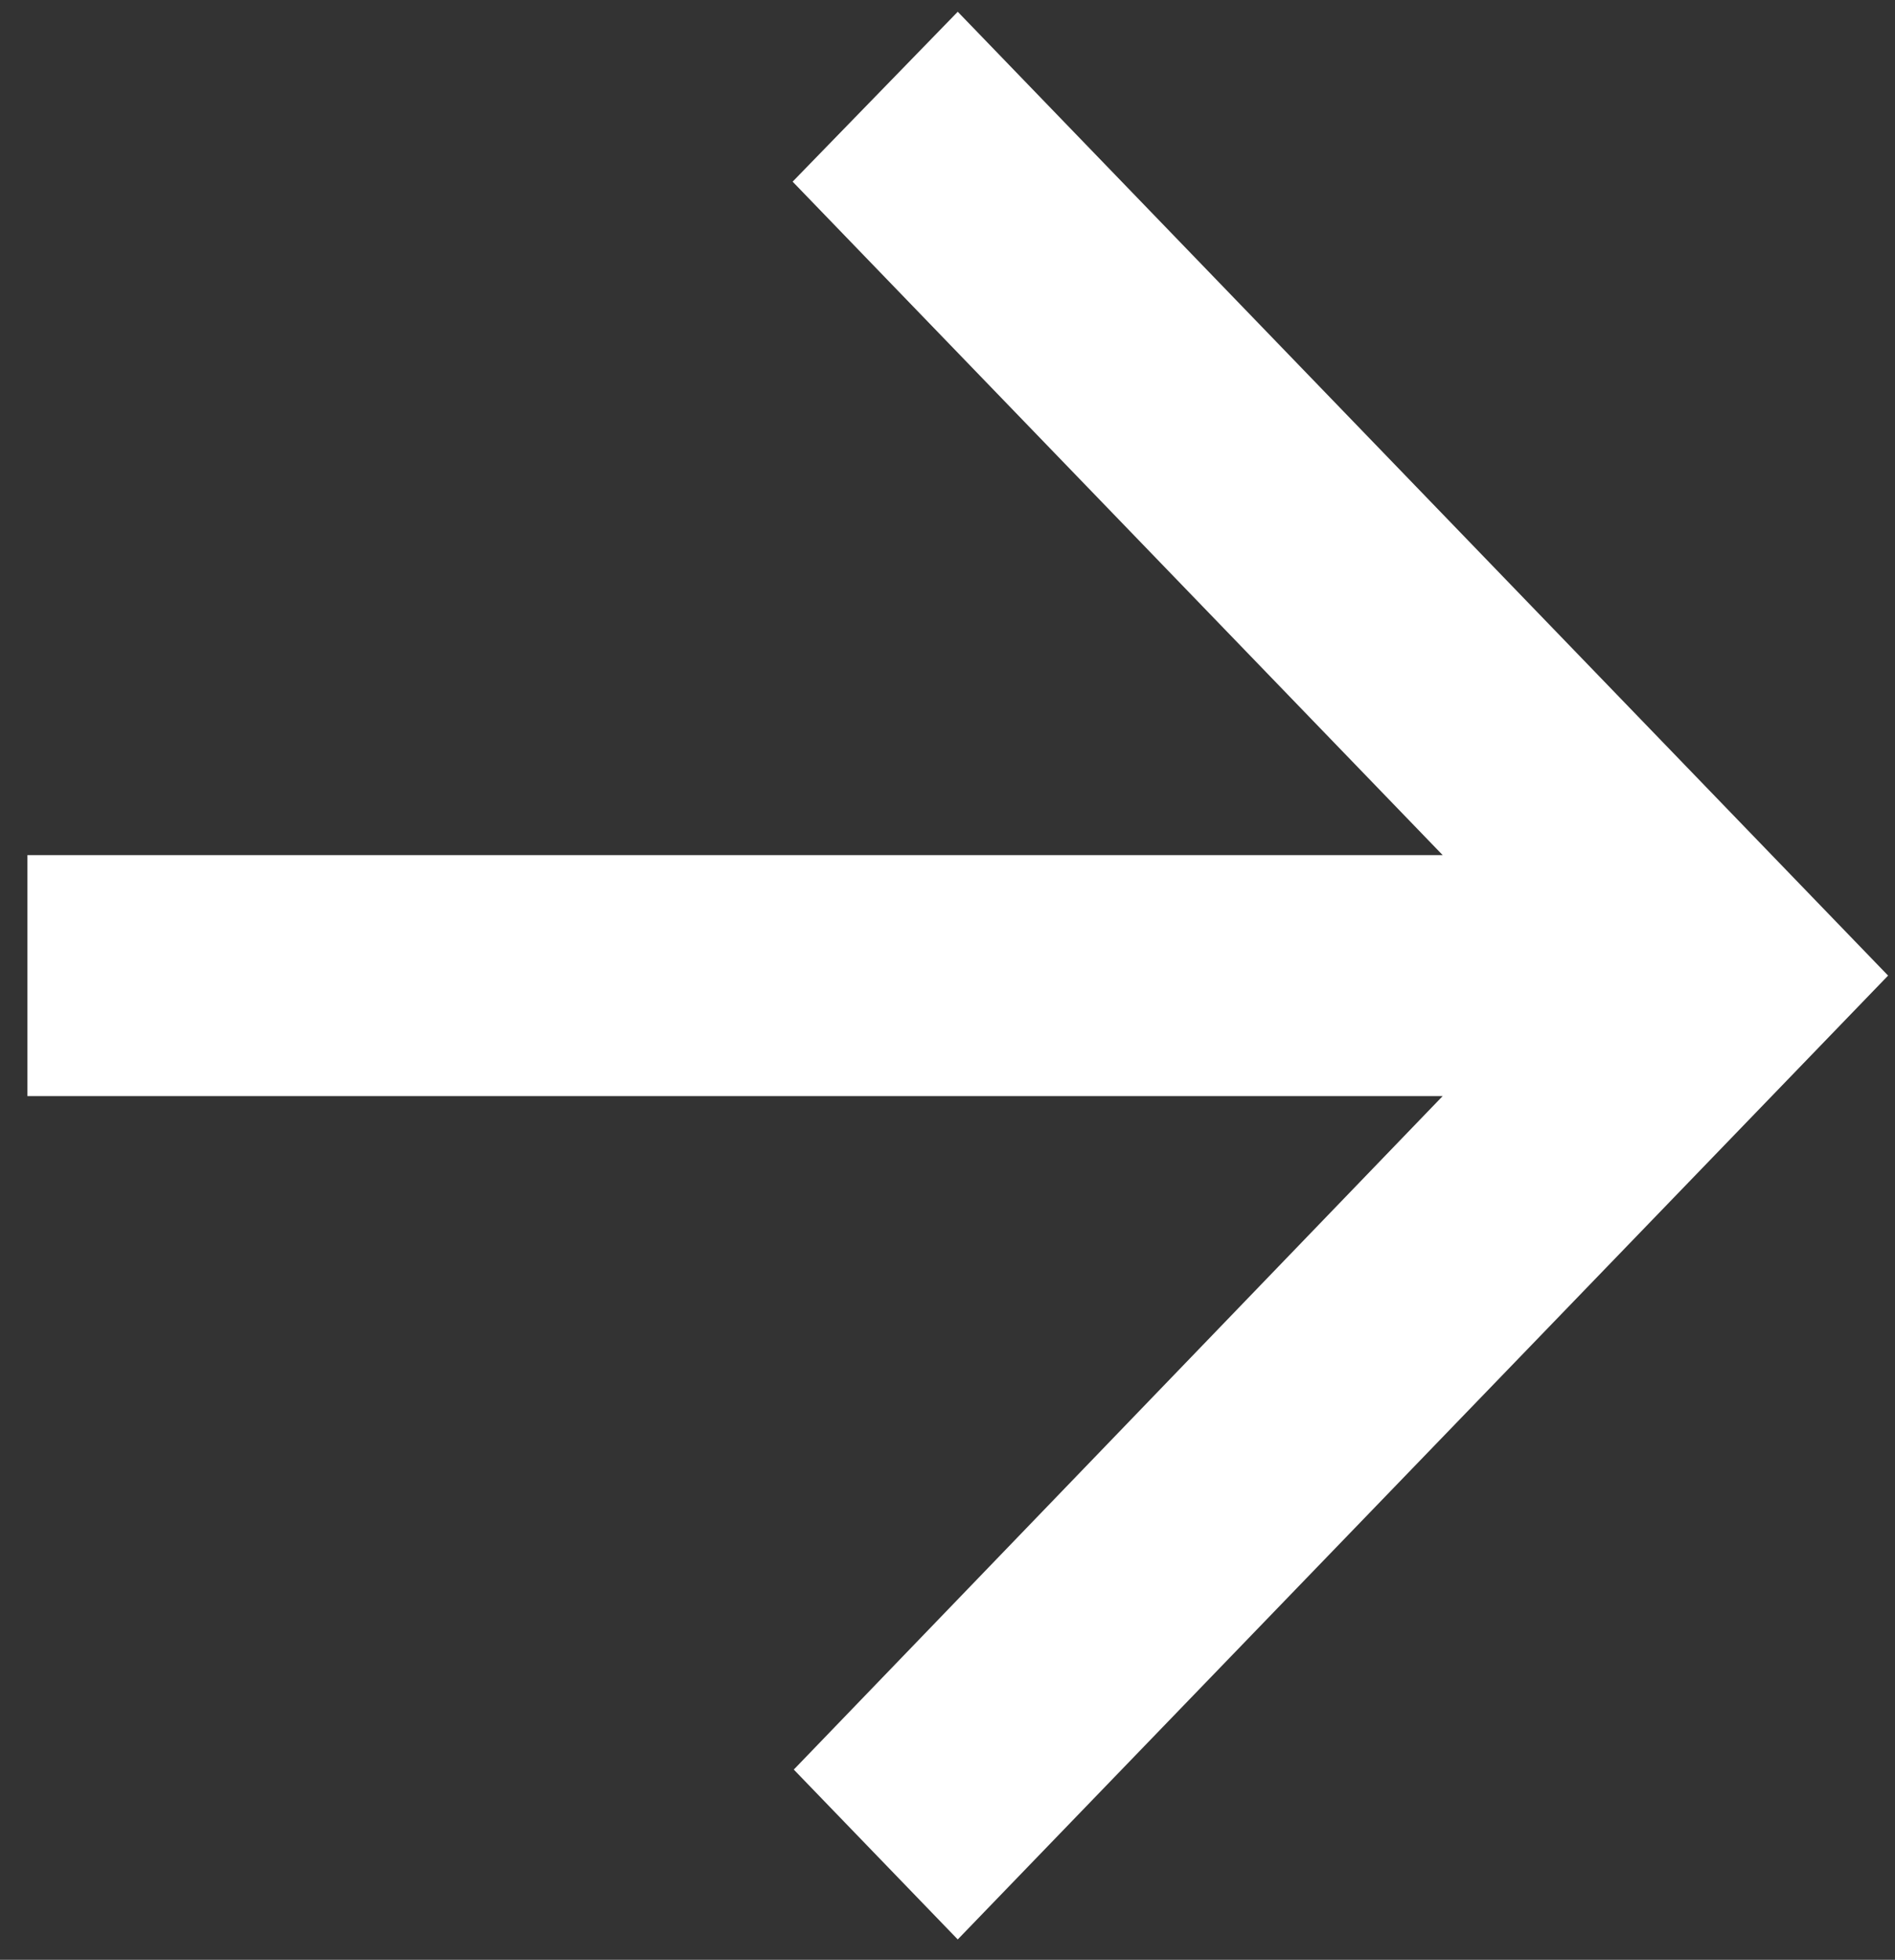
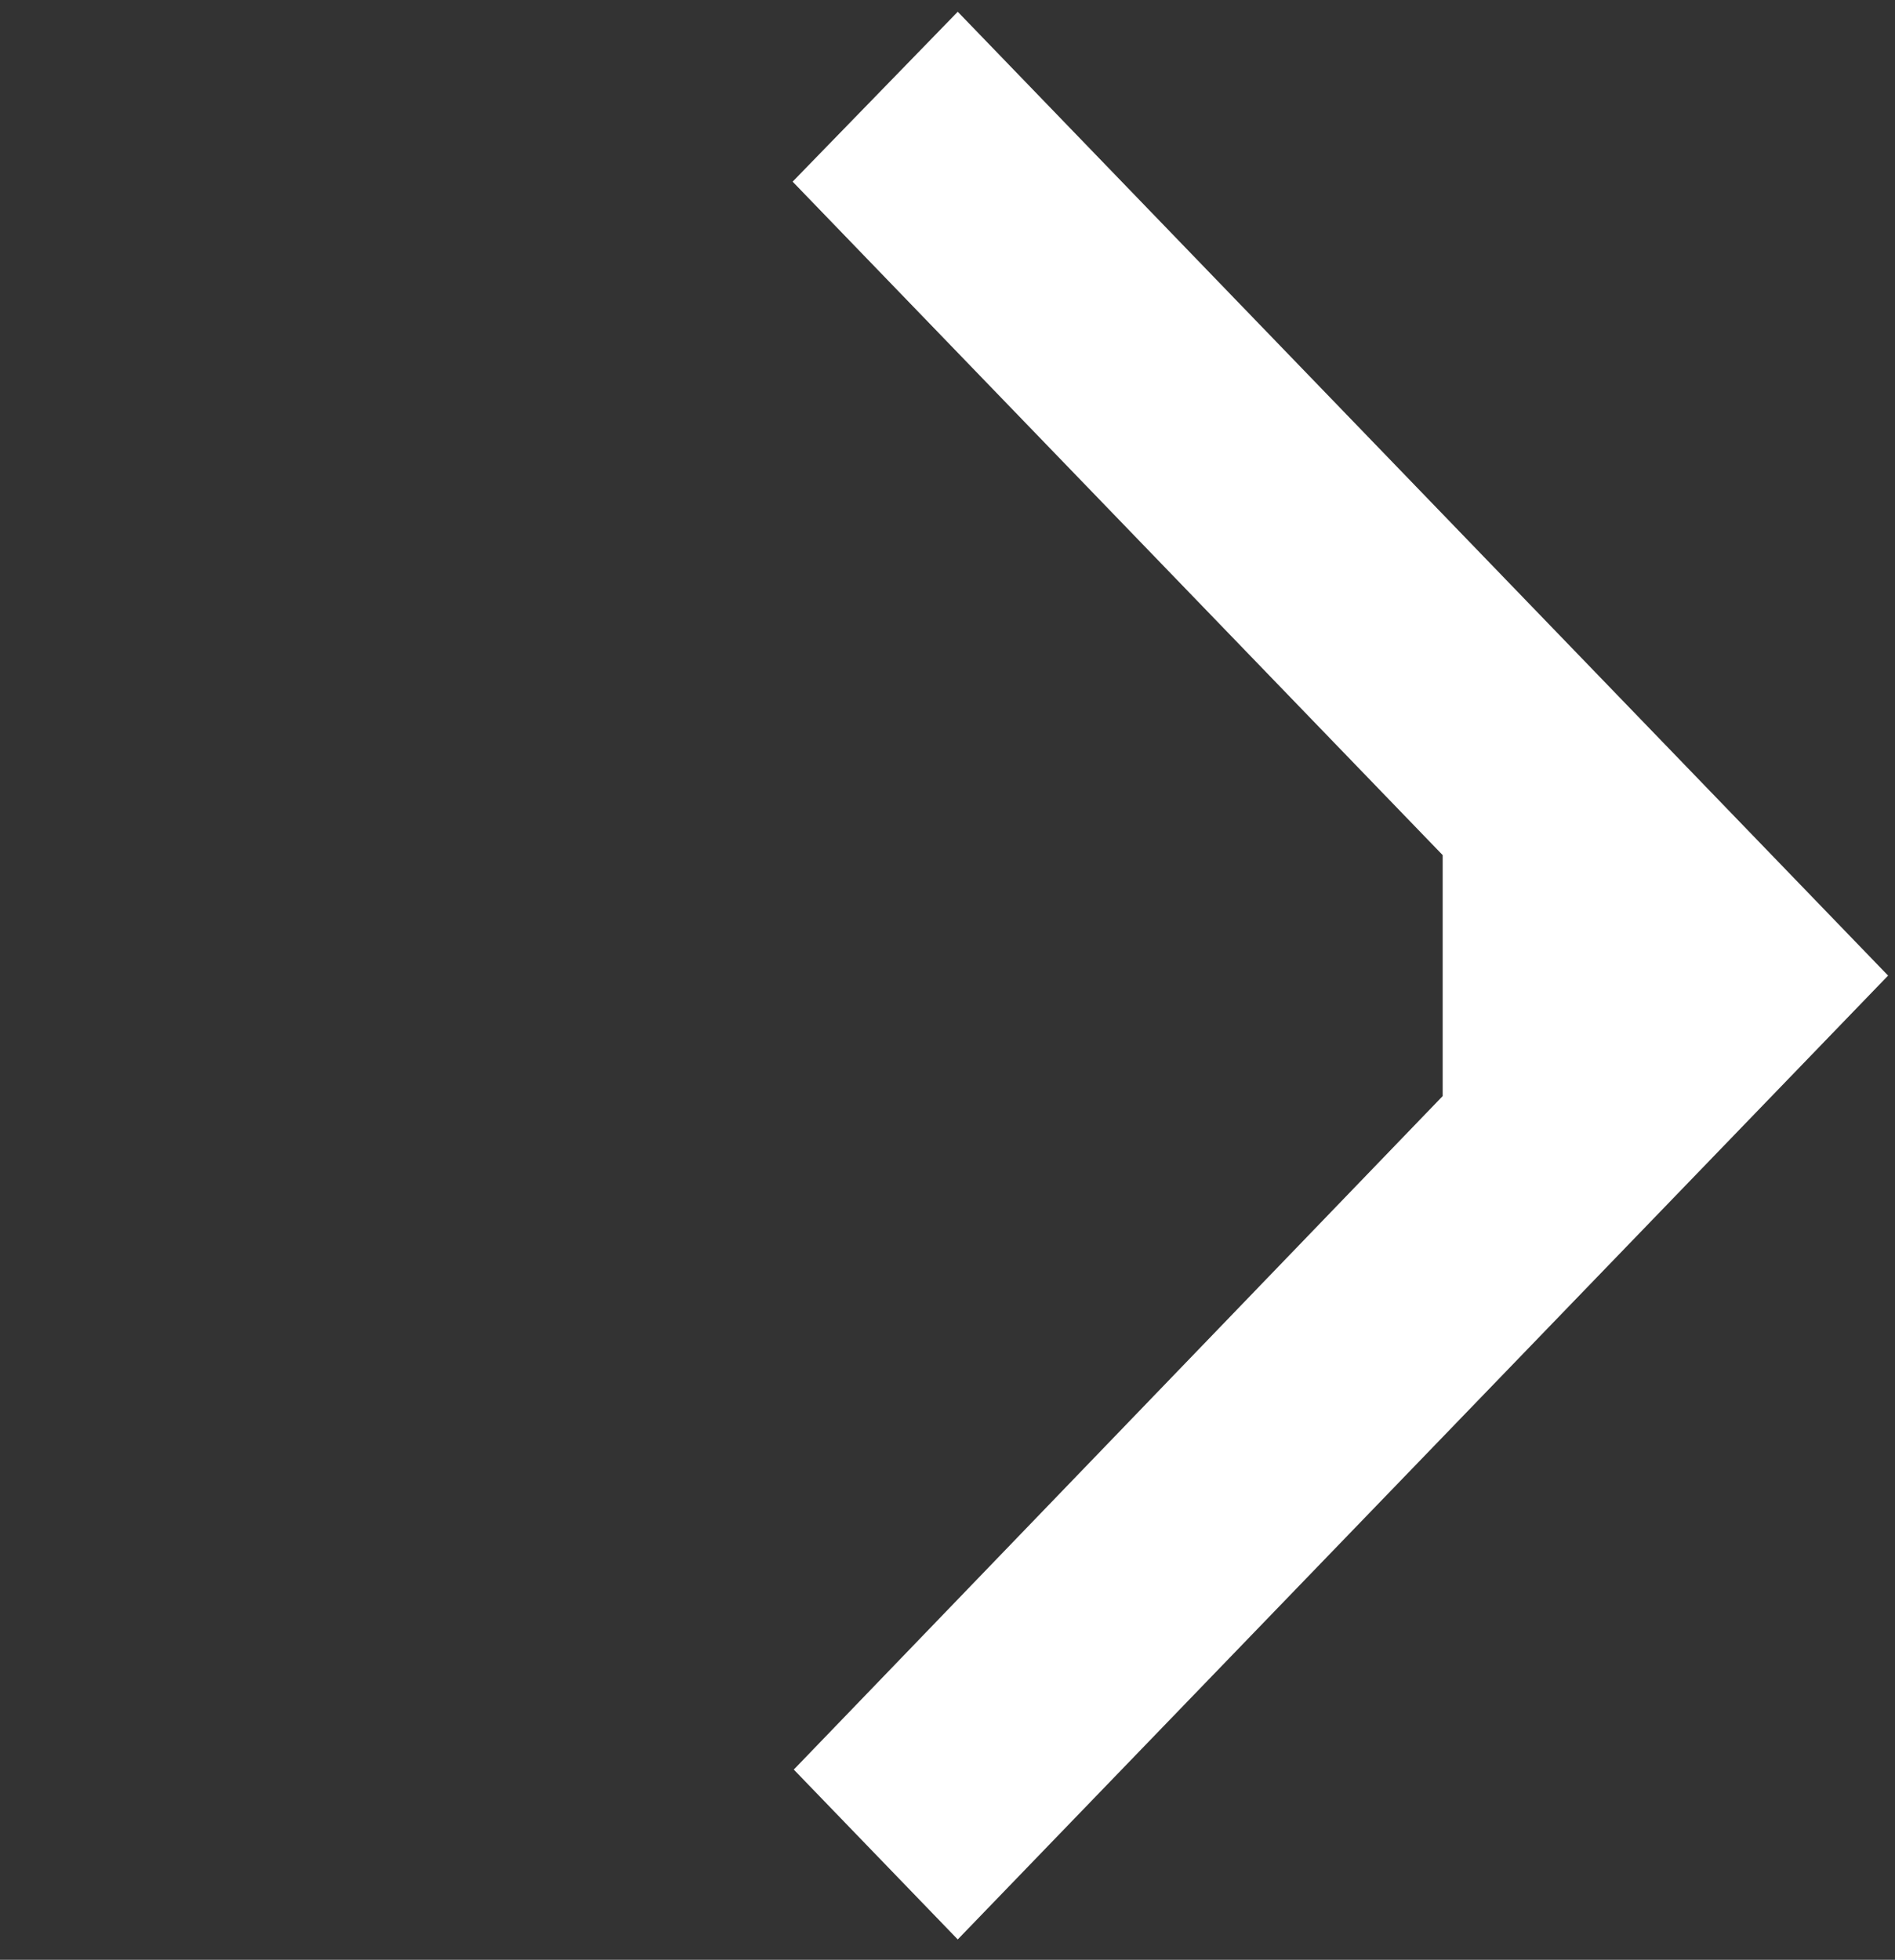
<svg xmlns="http://www.w3.org/2000/svg" width="59" height="61" viewBox="0 0 59 61" fill="none">
  <rect x="0" y="0" width="59" height="61" fill="#333333" stroke="none" />
-   <path d="M0.854 26.616H44.917L24.678 5.654L29.819 0.366L58.785 30.366L29.819 60.366L24.714 55.079L44.917 34.116H0.854V26.616Z" fill="#FFFFFF" />
+   <path d="M0.854 26.616H44.917L24.678 5.654L29.819 0.366L58.785 30.366L29.819 60.366L24.714 55.079L44.917 34.116V26.616Z" fill="#FFFFFF" />
</svg>